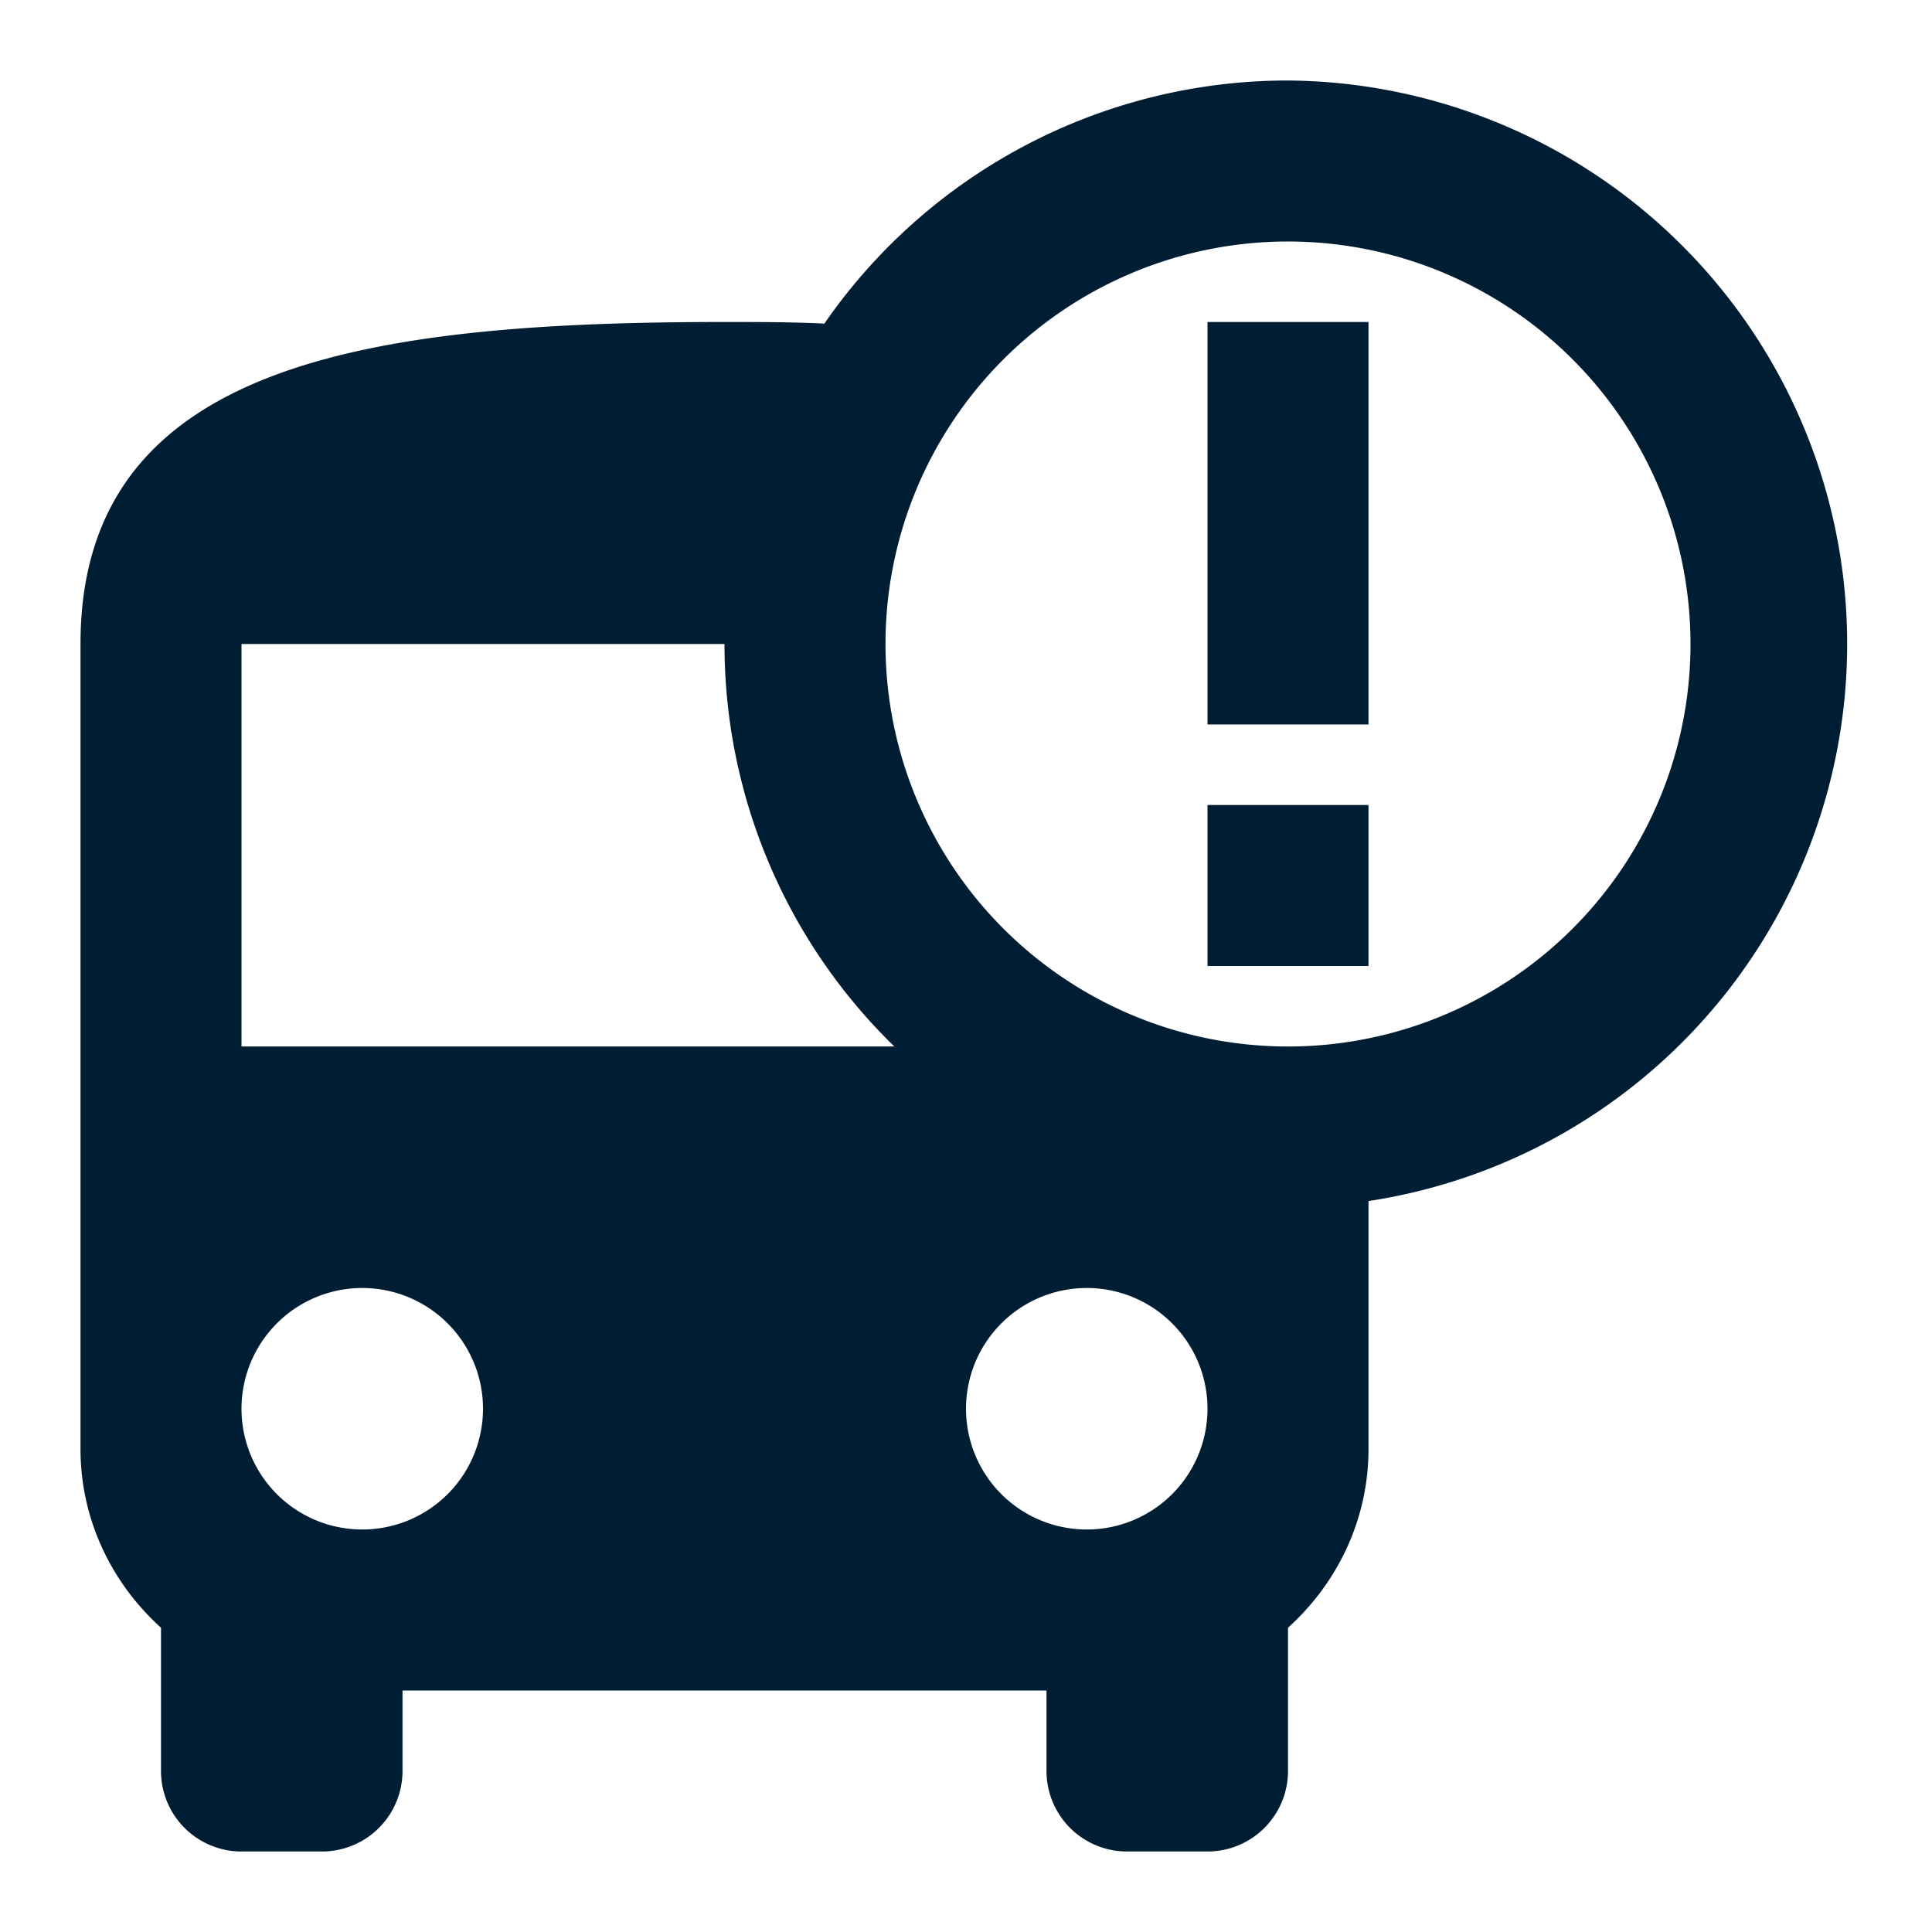
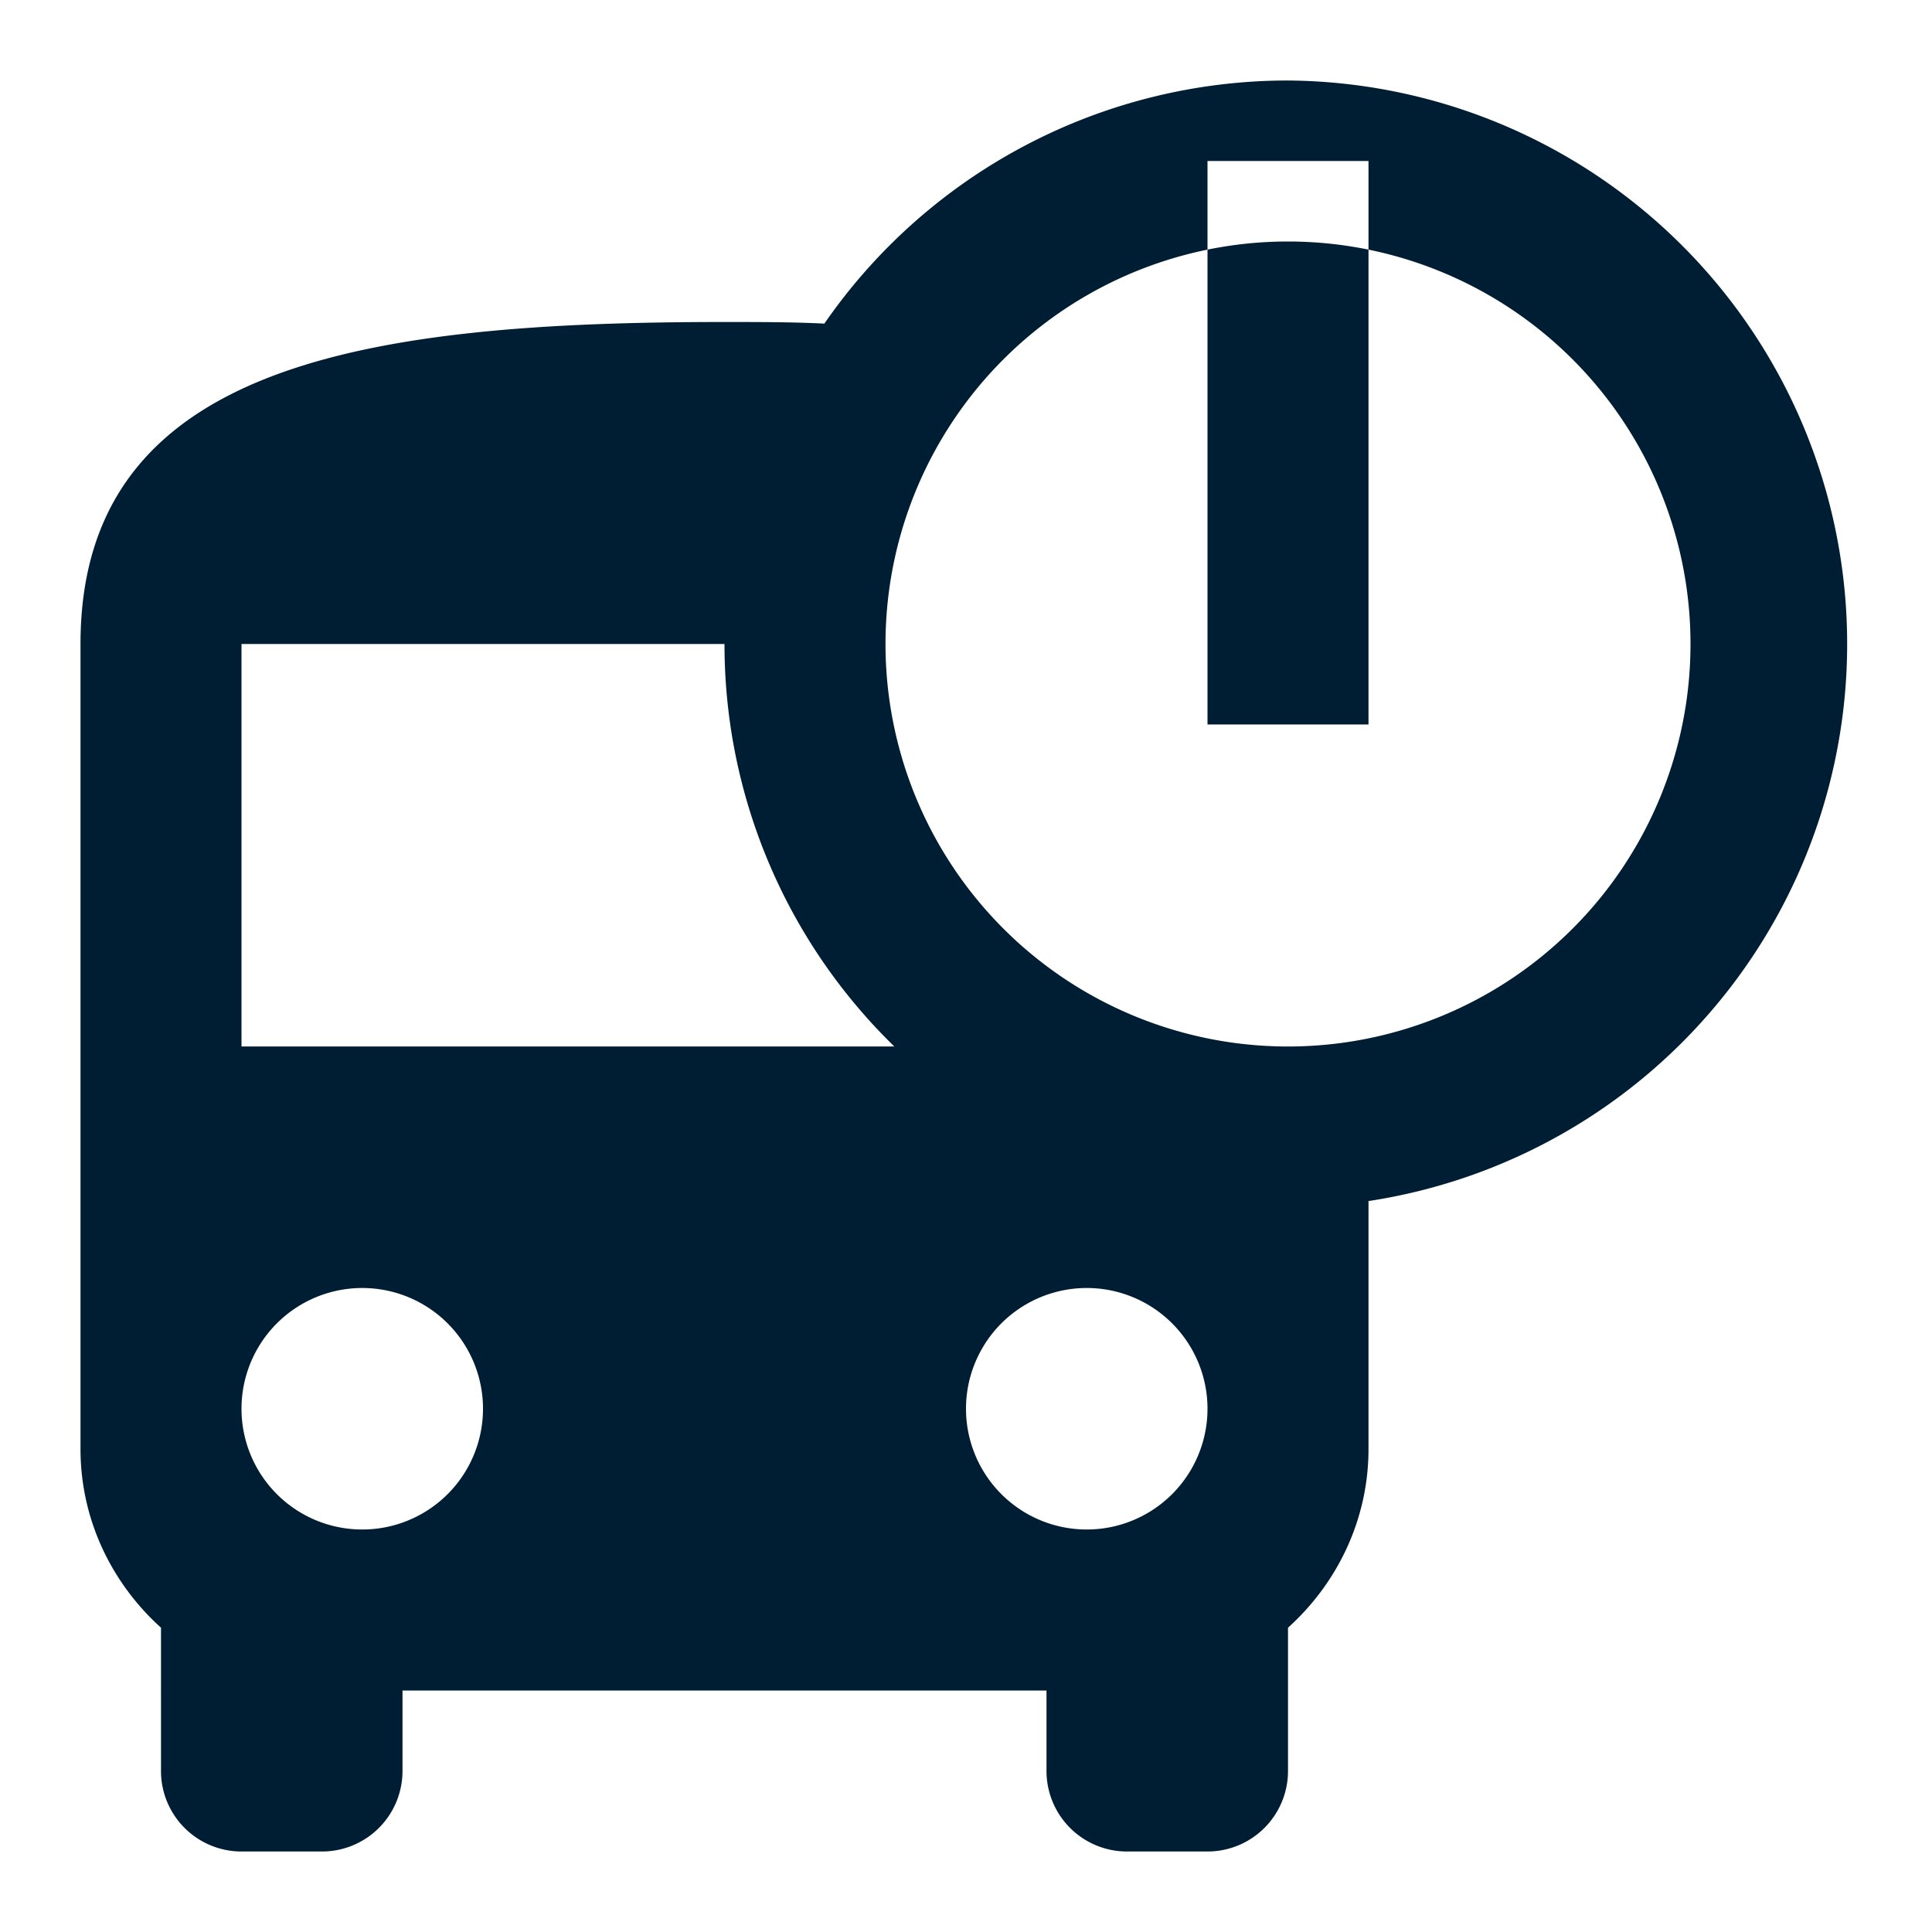
<svg xmlns="http://www.w3.org/2000/svg" width="24" height="24" fill="none">
-   <path fill-rule="evenodd" clip-rule="evenodd" d="M16 1a7 7 0 0 0-5.78 3.05l.02-.03C9.84 4 9.42 4 9 4c-4.42 0-8 .5-8 4v10c0 .88.39 1.67 1 2.22V22a1 1 0 0 0 1 1h1a1 1 0 0 0 1-1v-1h8v1a1 1 0 0 0 1 1h1a1 1 0 0 0 1-1v-1.78c.61-.55 1-1.34 1-2.22v-3.08A7 7 0 0 0 16 1ZM4.5 19a1.5 1.5 0 1 1 0-3 1.5 1.5 0 0 1 0 3ZM3 8v5h8.11A6.97 6.97 0 0 1 9 8H3Zm10.5 11a1.5 1.5 0 1 1 0-3 1.5 1.5 0 0 1 0 3ZM11 8a5 5 0 1 0 10 0 5 5 0 0 0-10 0Zm6-4v5h-2V4h2Zm0 8v-2h-2v2h2Z" fill="#001E33" />
+   <path fill-rule="evenodd" clip-rule="evenodd" d="M16 1a7 7 0 0 0-5.78 3.05l.02-.03C9.84 4 9.42 4 9 4c-4.42 0-8 .5-8 4v10c0 .88.39 1.67 1 2.22V22a1 1 0 0 0 1 1h1a1 1 0 0 0 1-1v-1h8v1a1 1 0 0 0 1 1h1a1 1 0 0 0 1-1v-1.78c.61-.55 1-1.34 1-2.22v-3.08A7 7 0 0 0 16 1ZM4.5 19a1.5 1.5 0 1 1 0-3 1.5 1.5 0 0 1 0 3ZM3 8v5h8.11A6.97 6.97 0 0 1 9 8H3Zm10.5 11a1.5 1.5 0 1 1 0-3 1.5 1.5 0 0 1 0 3ZM11 8a5 5 0 1 0 10 0 5 5 0 0 0-10 0Zm6-4v5h-2V4h2Zv-2h-2v2h2Z" fill="#001E33" />
</svg>